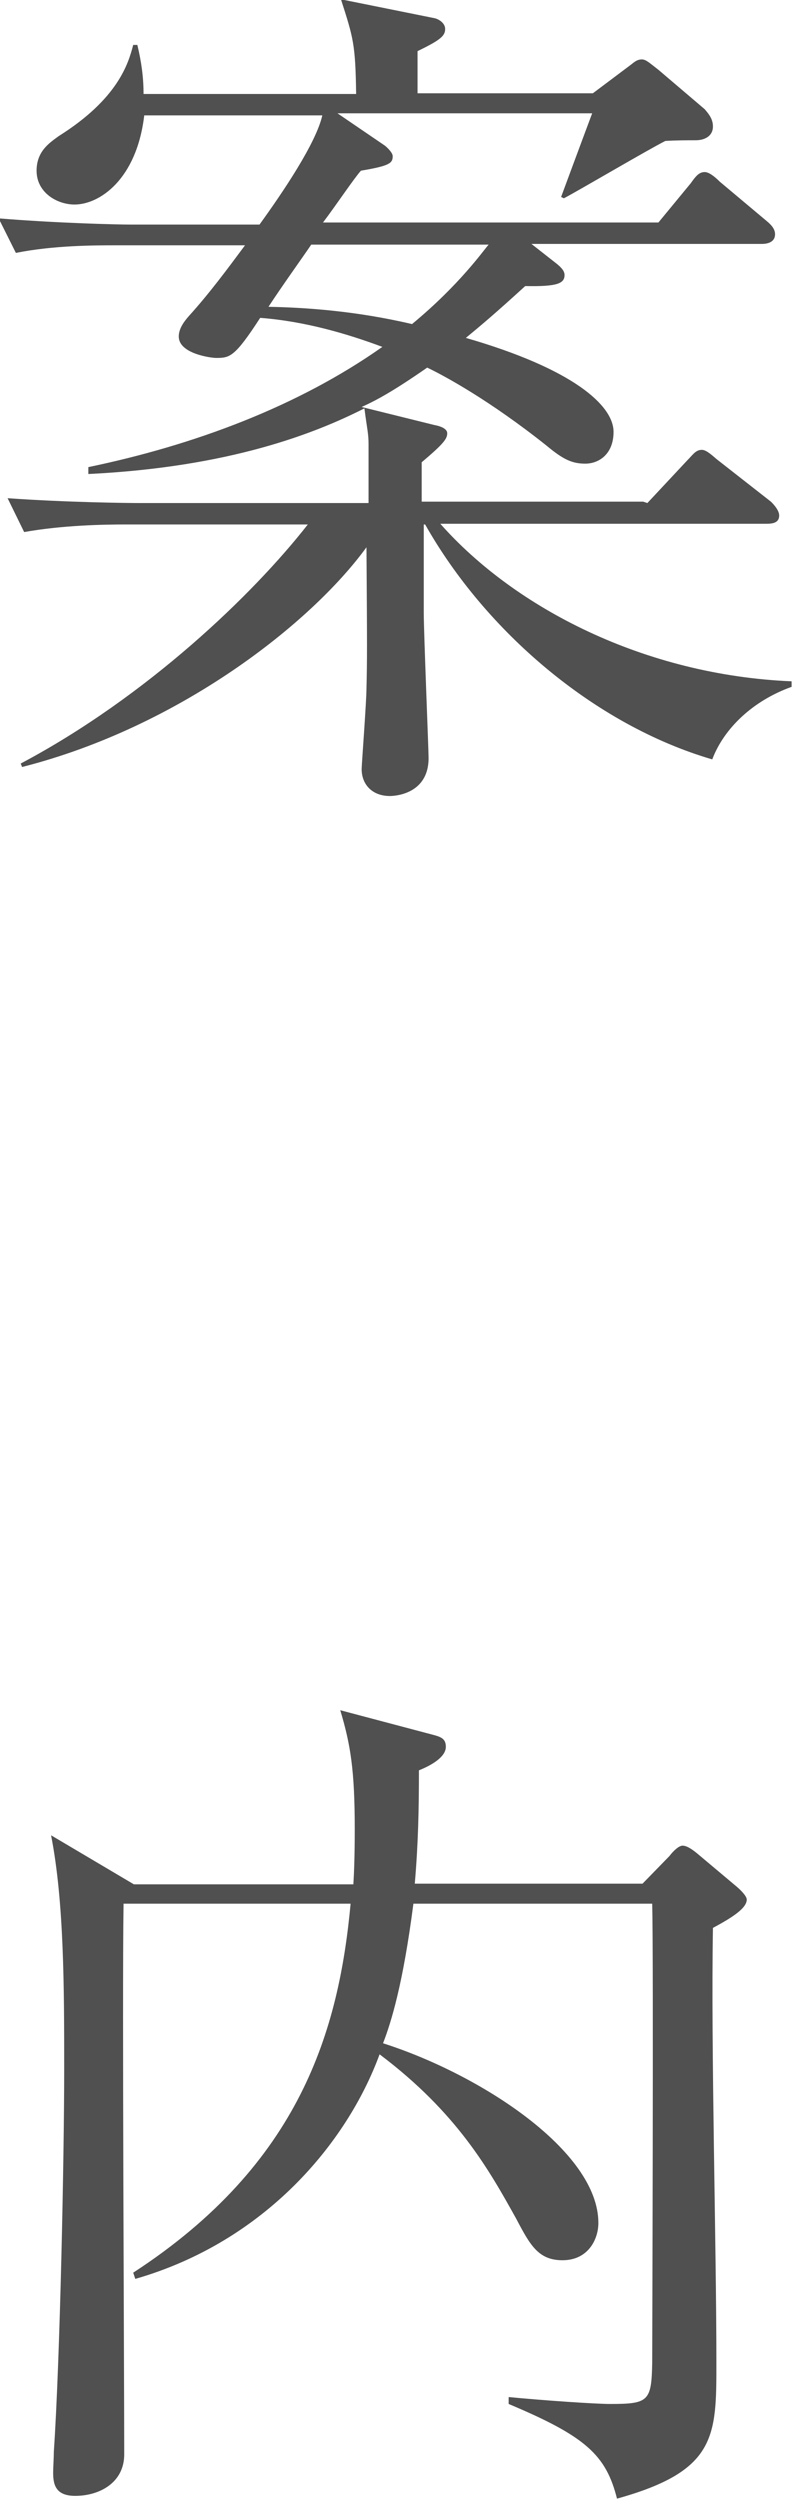
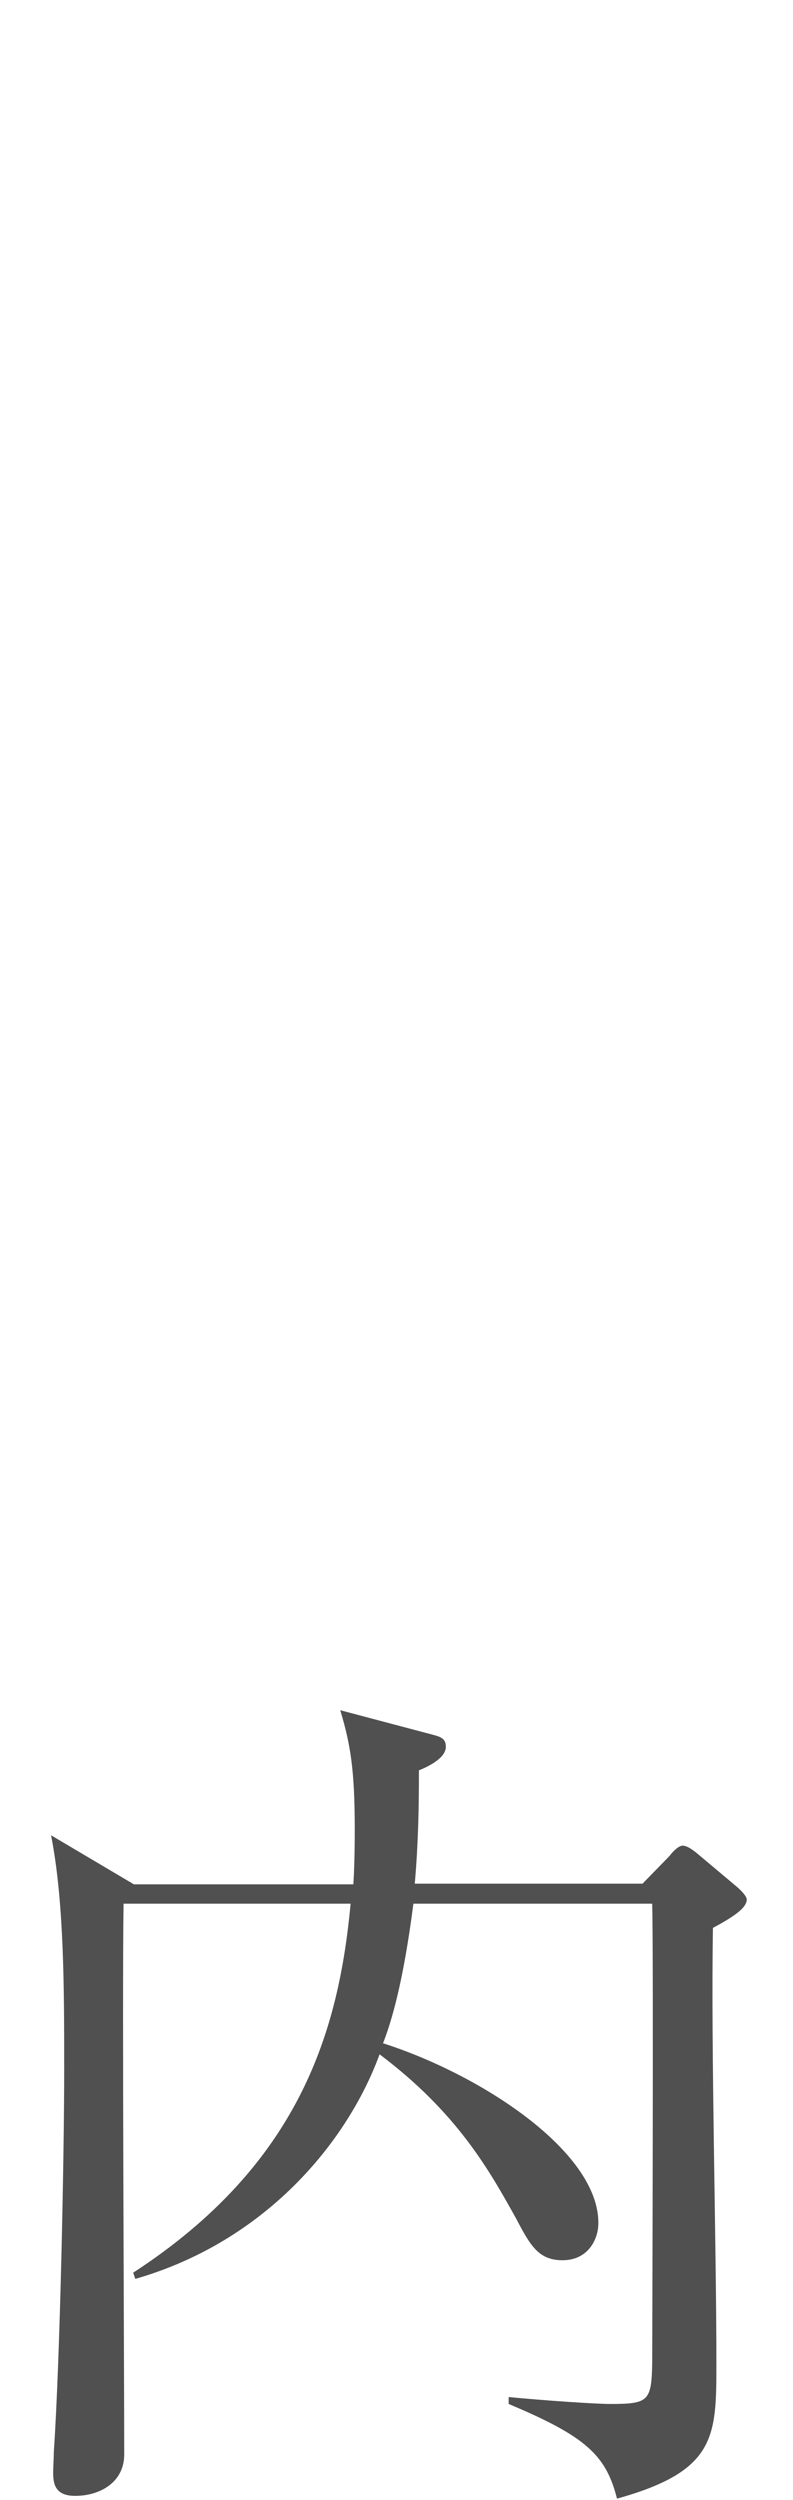
<svg xmlns="http://www.w3.org/2000/svg" id="_レイヤー_2" viewBox="0 0 11.49 36.18">
  <g id="_説明">
    <g>
-       <path d="m9.38,7.28l.58-.62c.08-.08.12-.15.21-.15.07,0,.17.1.22.14l.78.61s.12.11.12.2c0,.11-.1.12-.19.12h-4.72c1.08,1.22,2.96,2.19,5.09,2.28v.08c-.56.2-.98.6-1.15,1.05-1.71-.5-3.29-1.86-4.16-3.4h-.02v1.28c0,.27.07,1.99.07,2.1,0,.54-.52.55-.56.55-.26,0-.41-.17-.41-.39,0-.06.07-.98.07-1.17.01-.41.01-.57,0-2.04-.8,1.1-2.71,2.6-4.99,3.18l-.02-.05c1.83-.97,3.37-2.45,4.16-3.46H1.82c-.31,0-.91.01-1.47.11l-.24-.49c.85.06,1.73.07,1.91.07h3.32v-.85c0-.16-.02-.21-.06-.52-.71.36-1.95.85-4,.95v-.1c1.54-.32,3.04-.88,4.26-1.74-.51-.19-1.12-.37-1.77-.42-.37.57-.44.58-.64.58-.07,0-.54-.06-.54-.31,0-.11.07-.21.15-.3.29-.32.55-.67.81-1.02h-1.86c-.31,0-.91,0-1.46.11l-.25-.5c.85.07,1.73.09,1.91.09h1.87c.34-.47.82-1.18.91-1.58h-2.58c-.11.93-.65,1.29-1.01,1.29-.25,0-.55-.17-.55-.49,0-.29.2-.41.32-.5.86-.54,1.01-1.05,1.08-1.32h.06c.06.25.09.47.09.71h3.08c-.01-.72-.04-.81-.22-1.37l1.34.27c.07.01.17.07.17.16,0,.1-.07.16-.4.32v.61h2.54l.52-.39c.07-.05.11-.1.19-.1.06,0,.11.05.24.15l.67.57c.07.08.12.15.12.25,0,.14-.12.2-.25.2-.11,0-.29,0-.44.01-.24.12-1.26.72-1.47.83l-.04-.02s.3-.81.45-1.21h-3.69l.69.47s.11.09.11.15c0,.1-.04.14-.46.21-.1.11-.36.5-.55.75h4.86l.47-.57c.07-.1.12-.16.2-.16.06,0,.14.06.22.14l.68.57c.06.05.12.11.12.19,0,.11-.1.14-.19.14h-3.34l.37.29c.06.05.11.1.11.16,0,.12-.1.17-.57.16-.45.41-.63.56-.86.75,1.56.45,2.14.98,2.14,1.36,0,.32-.21.46-.41.46-.19,0-.32-.06-.56-.26-.83-.66-1.48-1.01-1.73-1.13-.49.34-.73.47-.95.57l1.05.26c.11.02.19.06.19.12,0,.08-.05.15-.37.42v.57h3.21Zm-4.87-3.74c-.15.22-.41.58-.62.9.54.01,1.27.06,2.08.25.69-.57,1.03-1.06,1.11-1.15h-2.56Z" style="fill:#505050;" />
      <path d="m1.79,27.58c-.02,1.26.01,6.81.01,7.94,0,.41-.36.6-.71.6-.29,0-.32-.17-.32-.34,0-.06.01-.22.01-.3.09-1.33.15-4.27.15-5.53,0-1.17,0-2.42-.19-3.39l1.2.71h3.18c.01-.16.02-.41.02-.8,0-.85-.06-1.22-.21-1.72l1.36.36c.11.03.17.06.17.17,0,.14-.19.26-.39.34,0,.56-.01,1.06-.06,1.64h3.3l.39-.4c.06-.08.14-.15.19-.15.07,0,.16.07.22.12l.56.47c.06.05.15.14.15.19,0,.12-.19.25-.49.41-.03,1.76.05,4.56.05,6.3,0,1.06,0,1.56-1.44,1.96-.16-.63-.45-.9-1.57-1.37v-.1c.52.05,1.26.1,1.47.1.56,0,.6-.04.61-.6,0-.17.02-5.89,0-6.64h-3.46c-.15,1.16-.32,1.71-.44,2.02,1.41.45,3.12,1.56,3.12,2.6,0,.24-.15.54-.52.54-.35,0-.47-.22-.67-.6-.39-.7-.85-1.53-1.98-2.38-.47,1.28-1.66,2.71-3.54,3.25l-.03-.09c2.43-1.58,2.98-3.52,3.15-5.34H1.79Z" style="fill:#505050;" />
    </g>
  </g>
</svg>